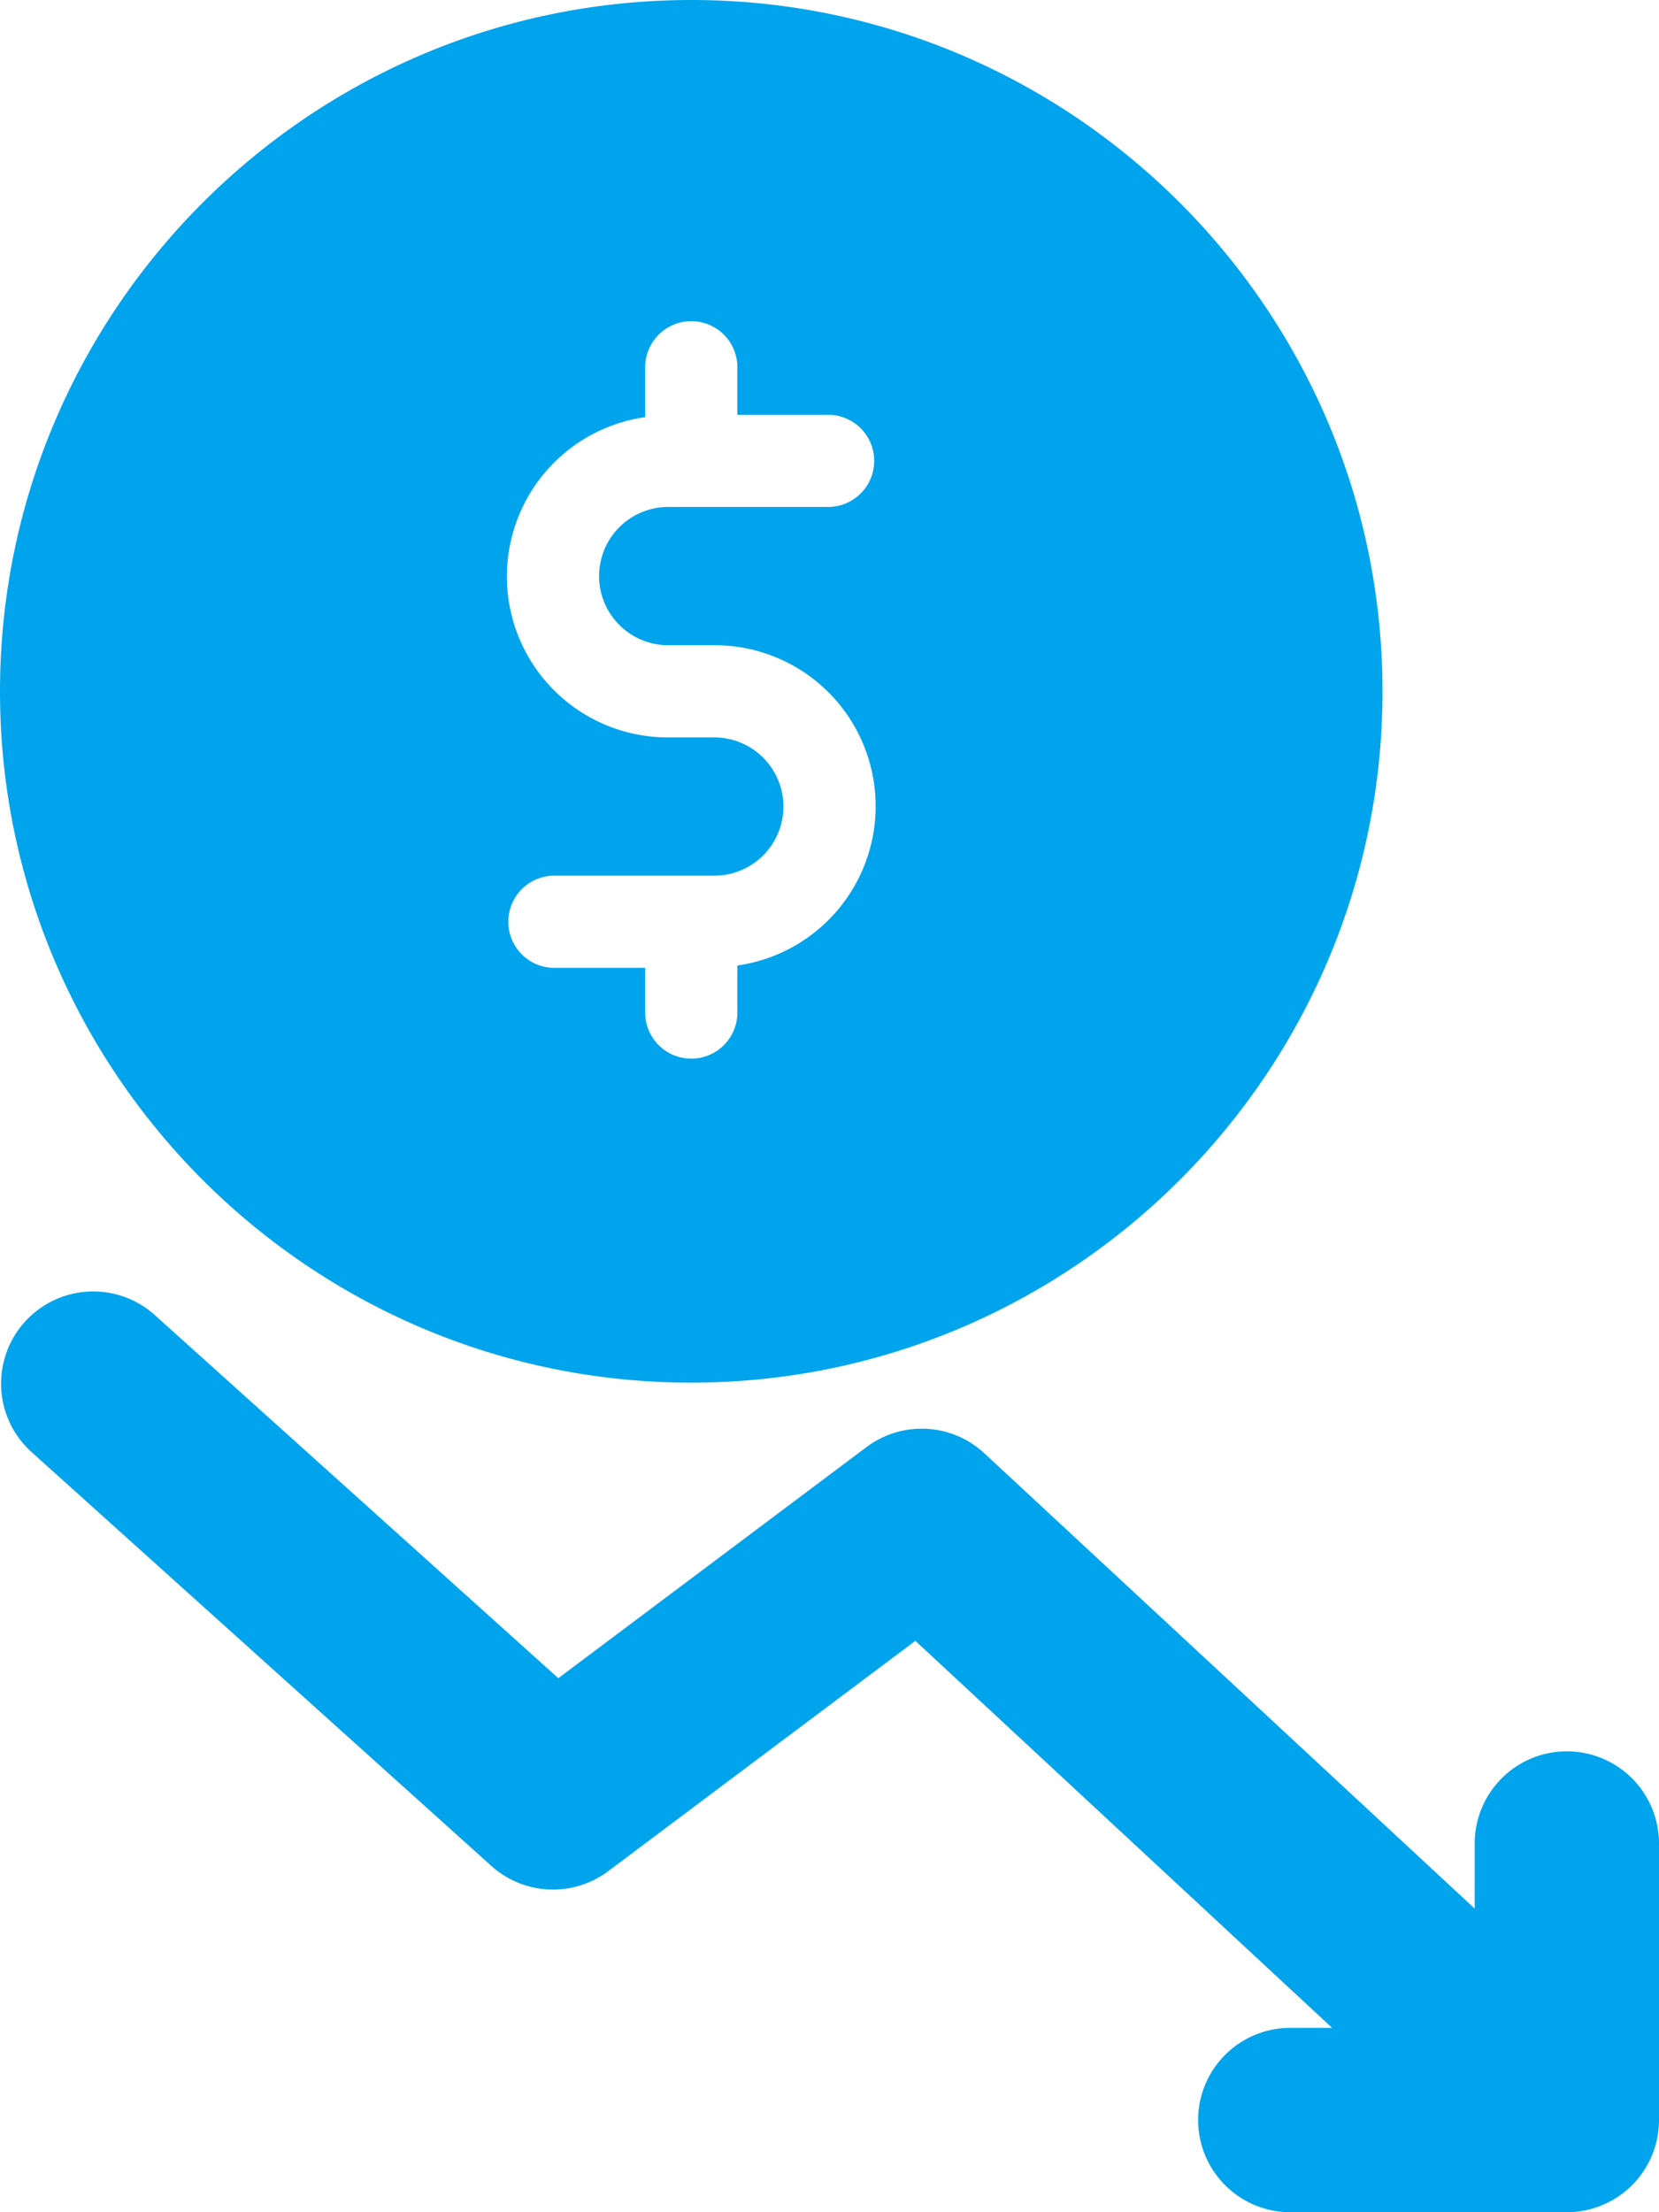
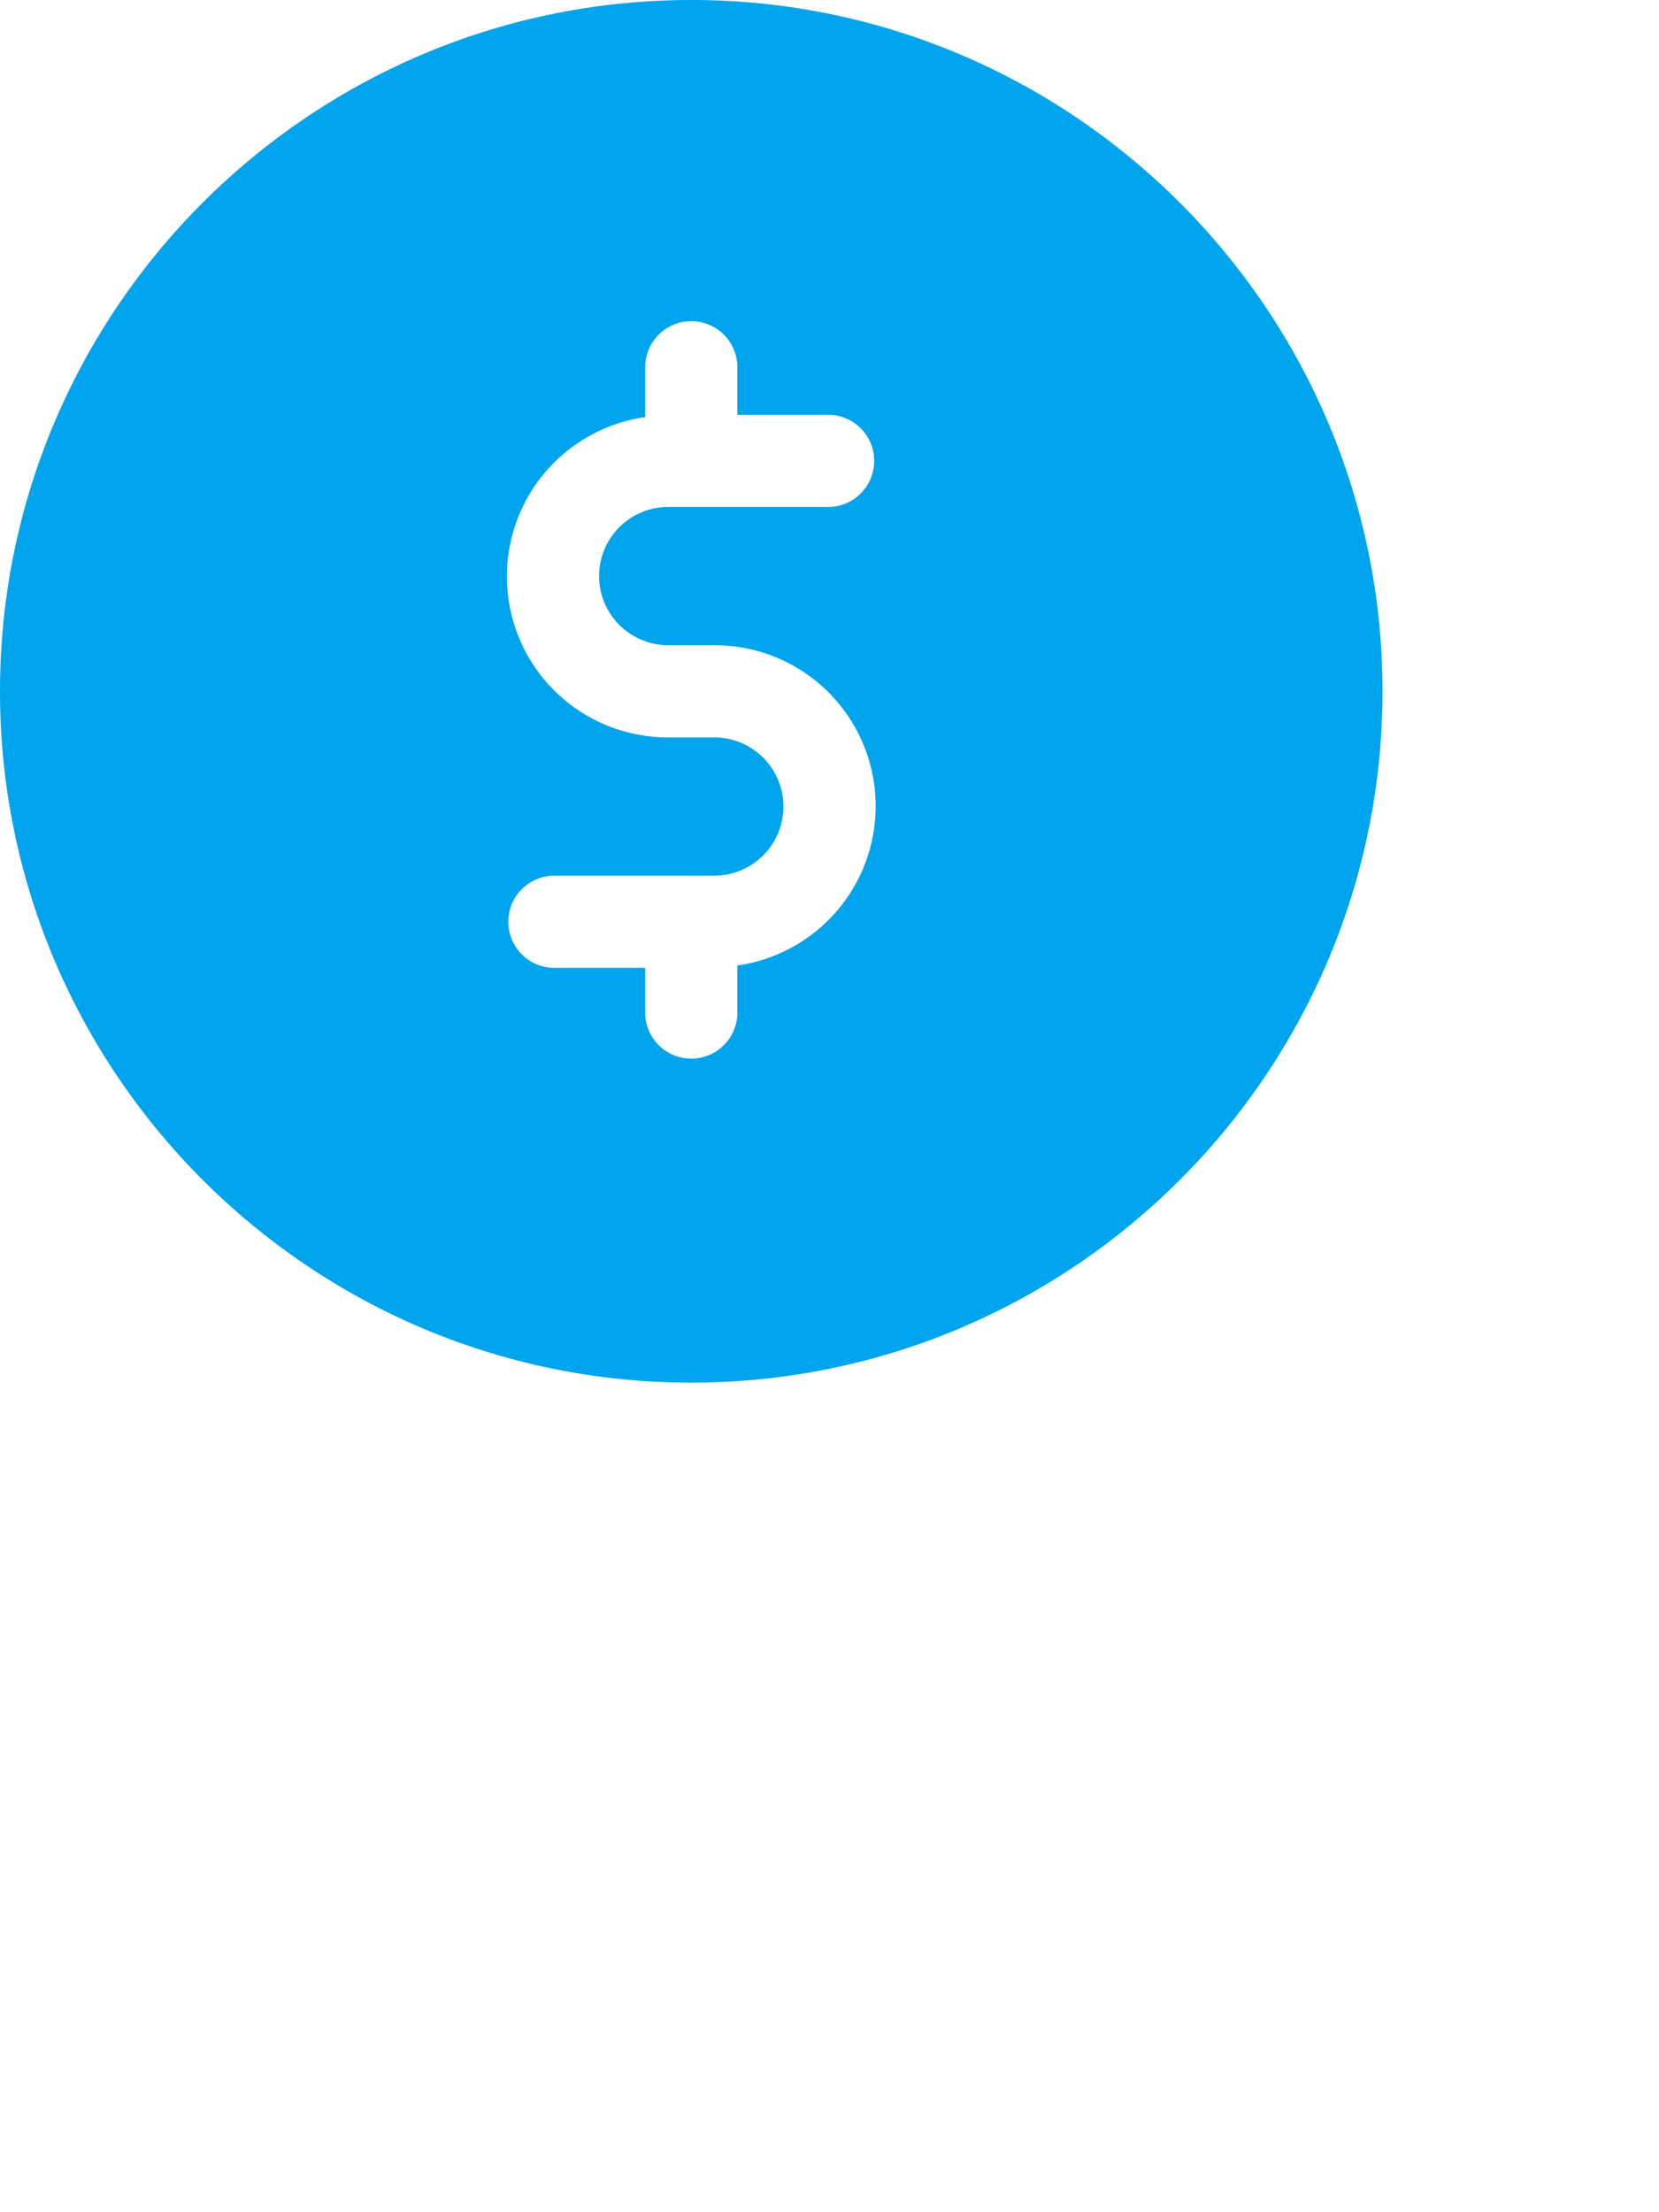
<svg xmlns="http://www.w3.org/2000/svg" viewBox="0 0 384 512">
  <defs>
    <style>.cls-1{fill:#00a4ec;}</style>
  </defs>
  <title>dollar</title>
  <g id="Layer_2" data-name="Layer 2">
    <g id="Capa_1" data-name="Capa 1">
      <path class="cls-1" d="M160,320c88.23,0,160-71.77,160-160S248.23,0,160,0,0,71.77,0,160,71.77,320,160,320Zm5.33-149.33H154.67a37.25,37.25,0,0,1-5.33-74.13V85.33a10.67,10.67,0,1,1,21.33,0V96H192a10.67,10.67,0,0,1,0,21.33H154.67a16,16,0,0,0,0,32h10.67a37.25,37.25,0,0,1,5.33,74.13v11.21a10.67,10.67,0,0,1-21.33,0V224H128a10.67,10.67,0,0,1,0-21.33h37.33a16,16,0,1,0,0-32Z" />
-       <path class="cls-1" d="M362.67,405.33a21.33,21.33,0,0,0-21.33,21.33v15.07L227.85,336.36a21.31,21.31,0,0,0-27.31-1.43l-71.31,53.47L35.6,304.15A21.33,21.33,0,0,0,7.06,335.85l106.67,96a21.33,21.33,0,0,0,27.06,1.21l71.08-53.3,96.46,89.57h-9.67a21.33,21.33,0,1,0,0,42.67h64A21.33,21.33,0,0,0,384,490.67v-64A21.33,21.33,0,0,0,362.67,405.33Z" />
    </g>
  </g>
</svg>